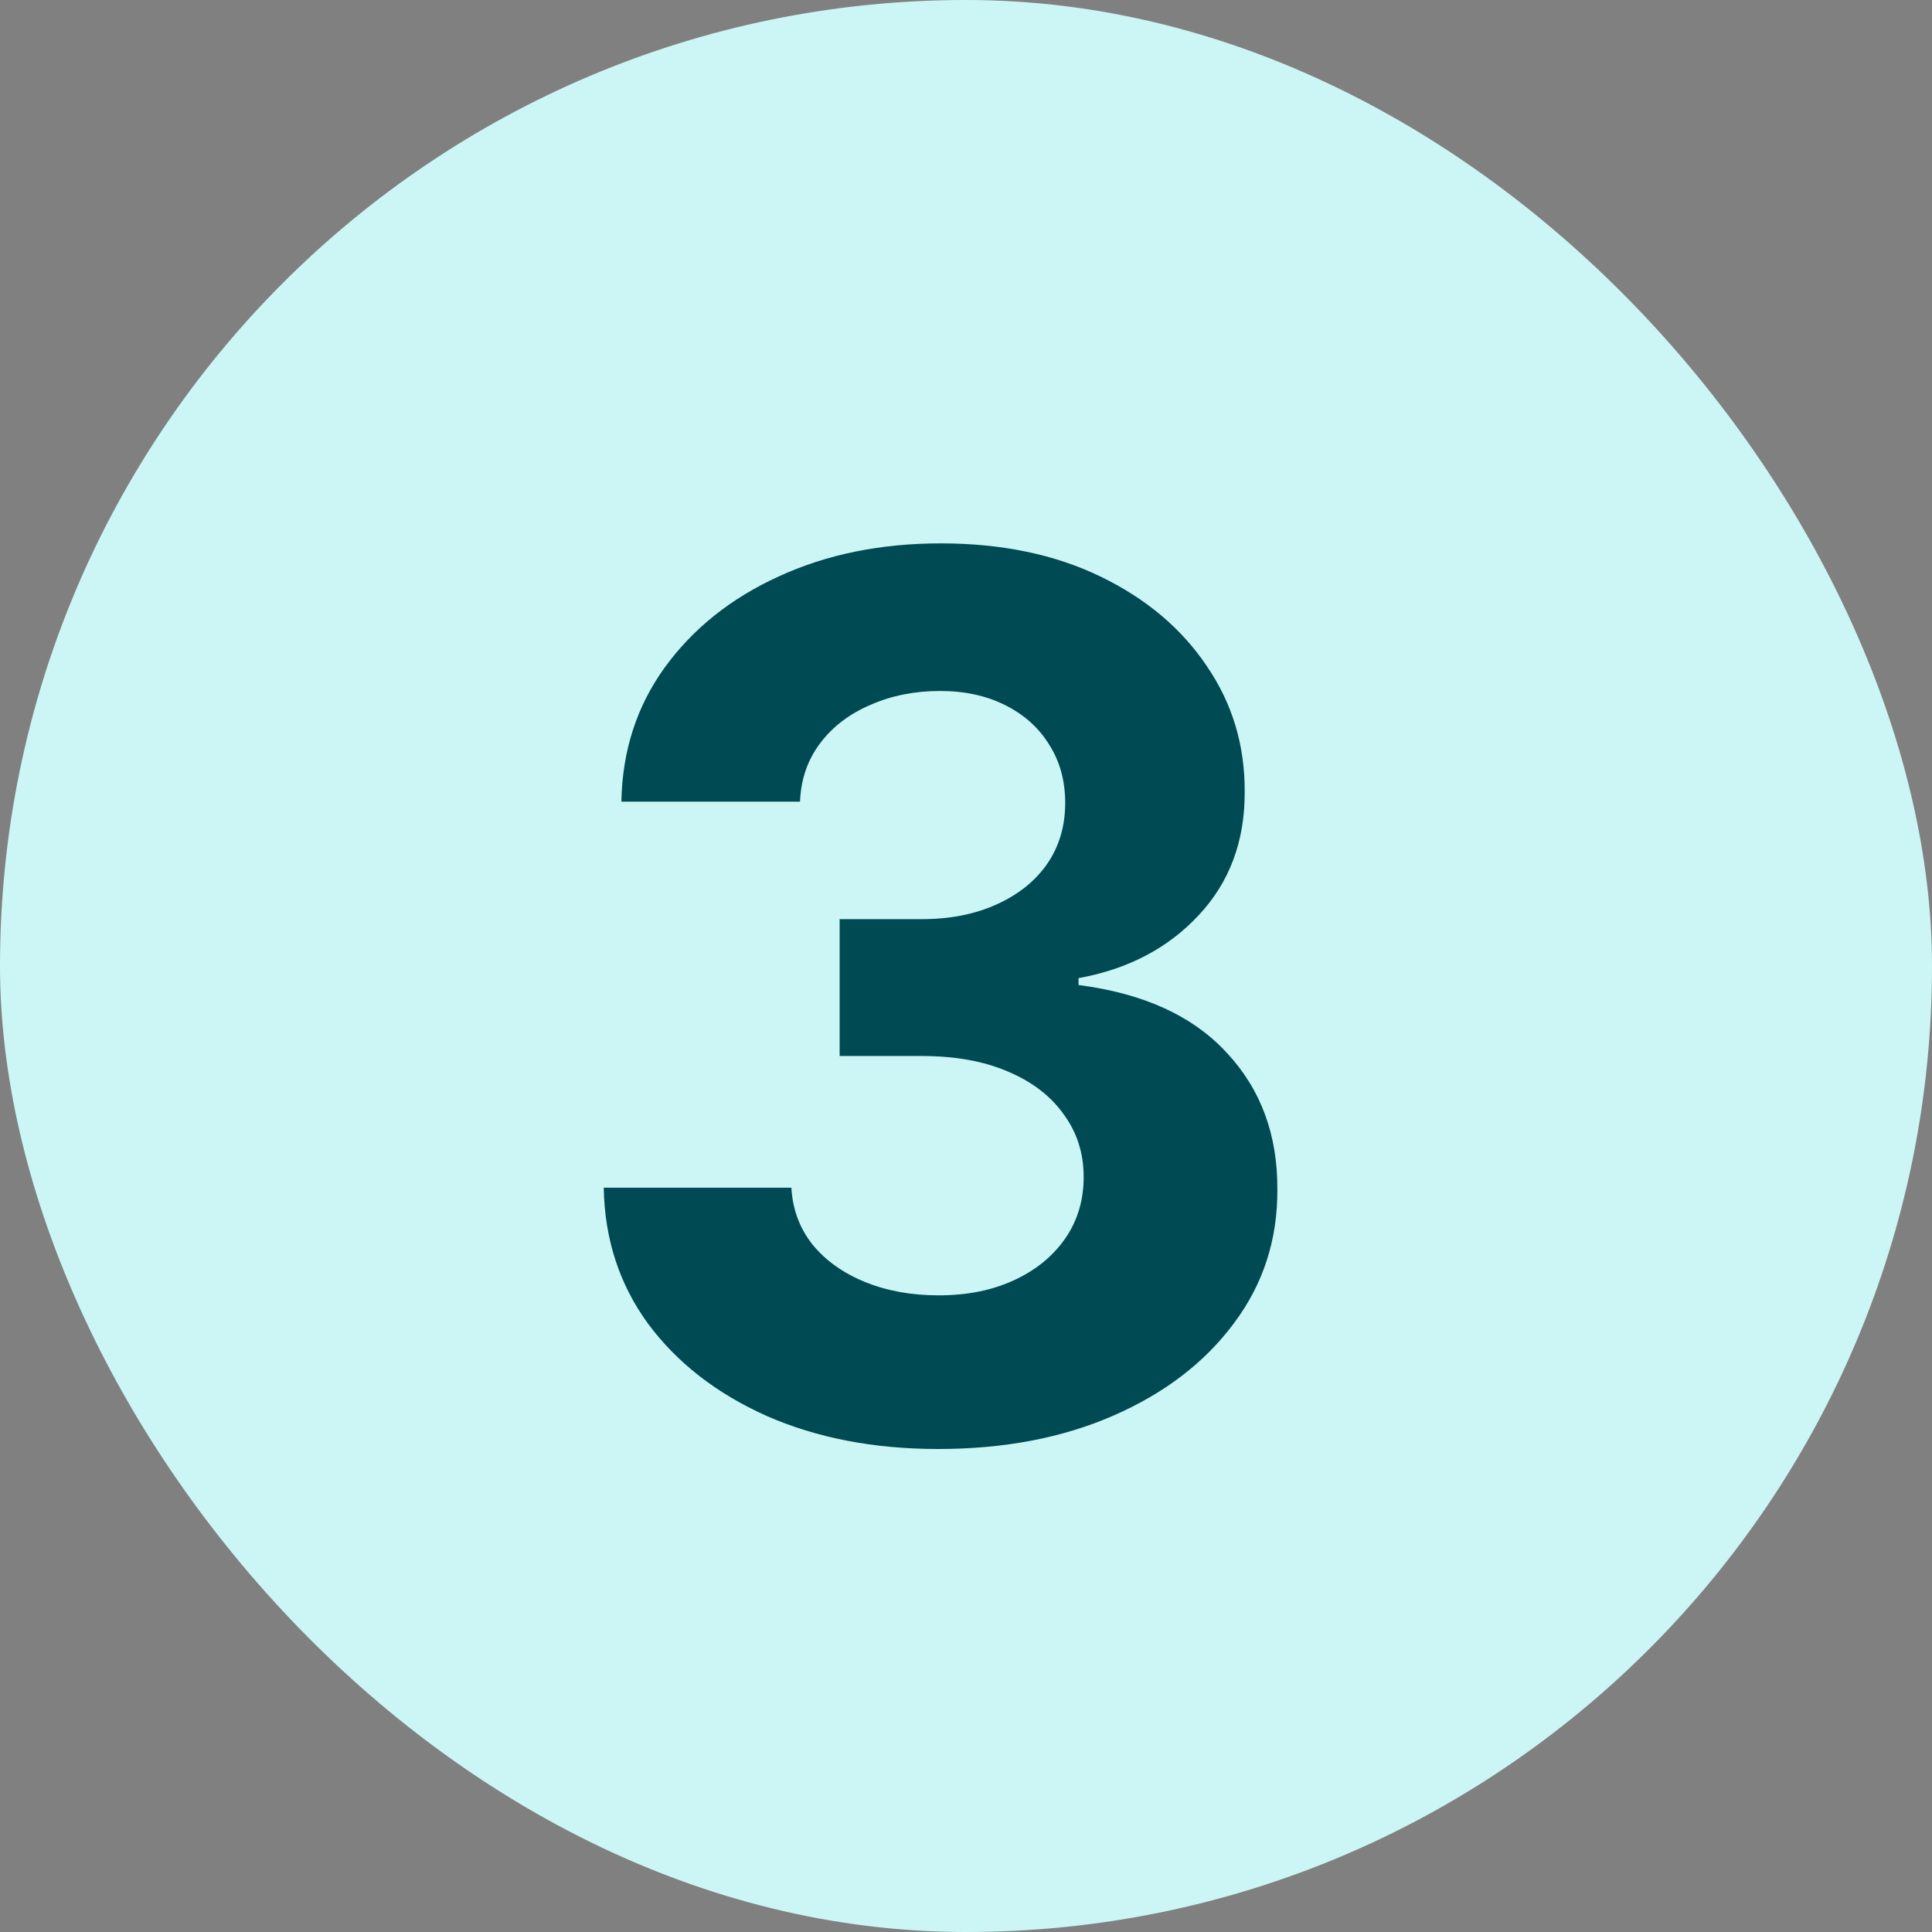
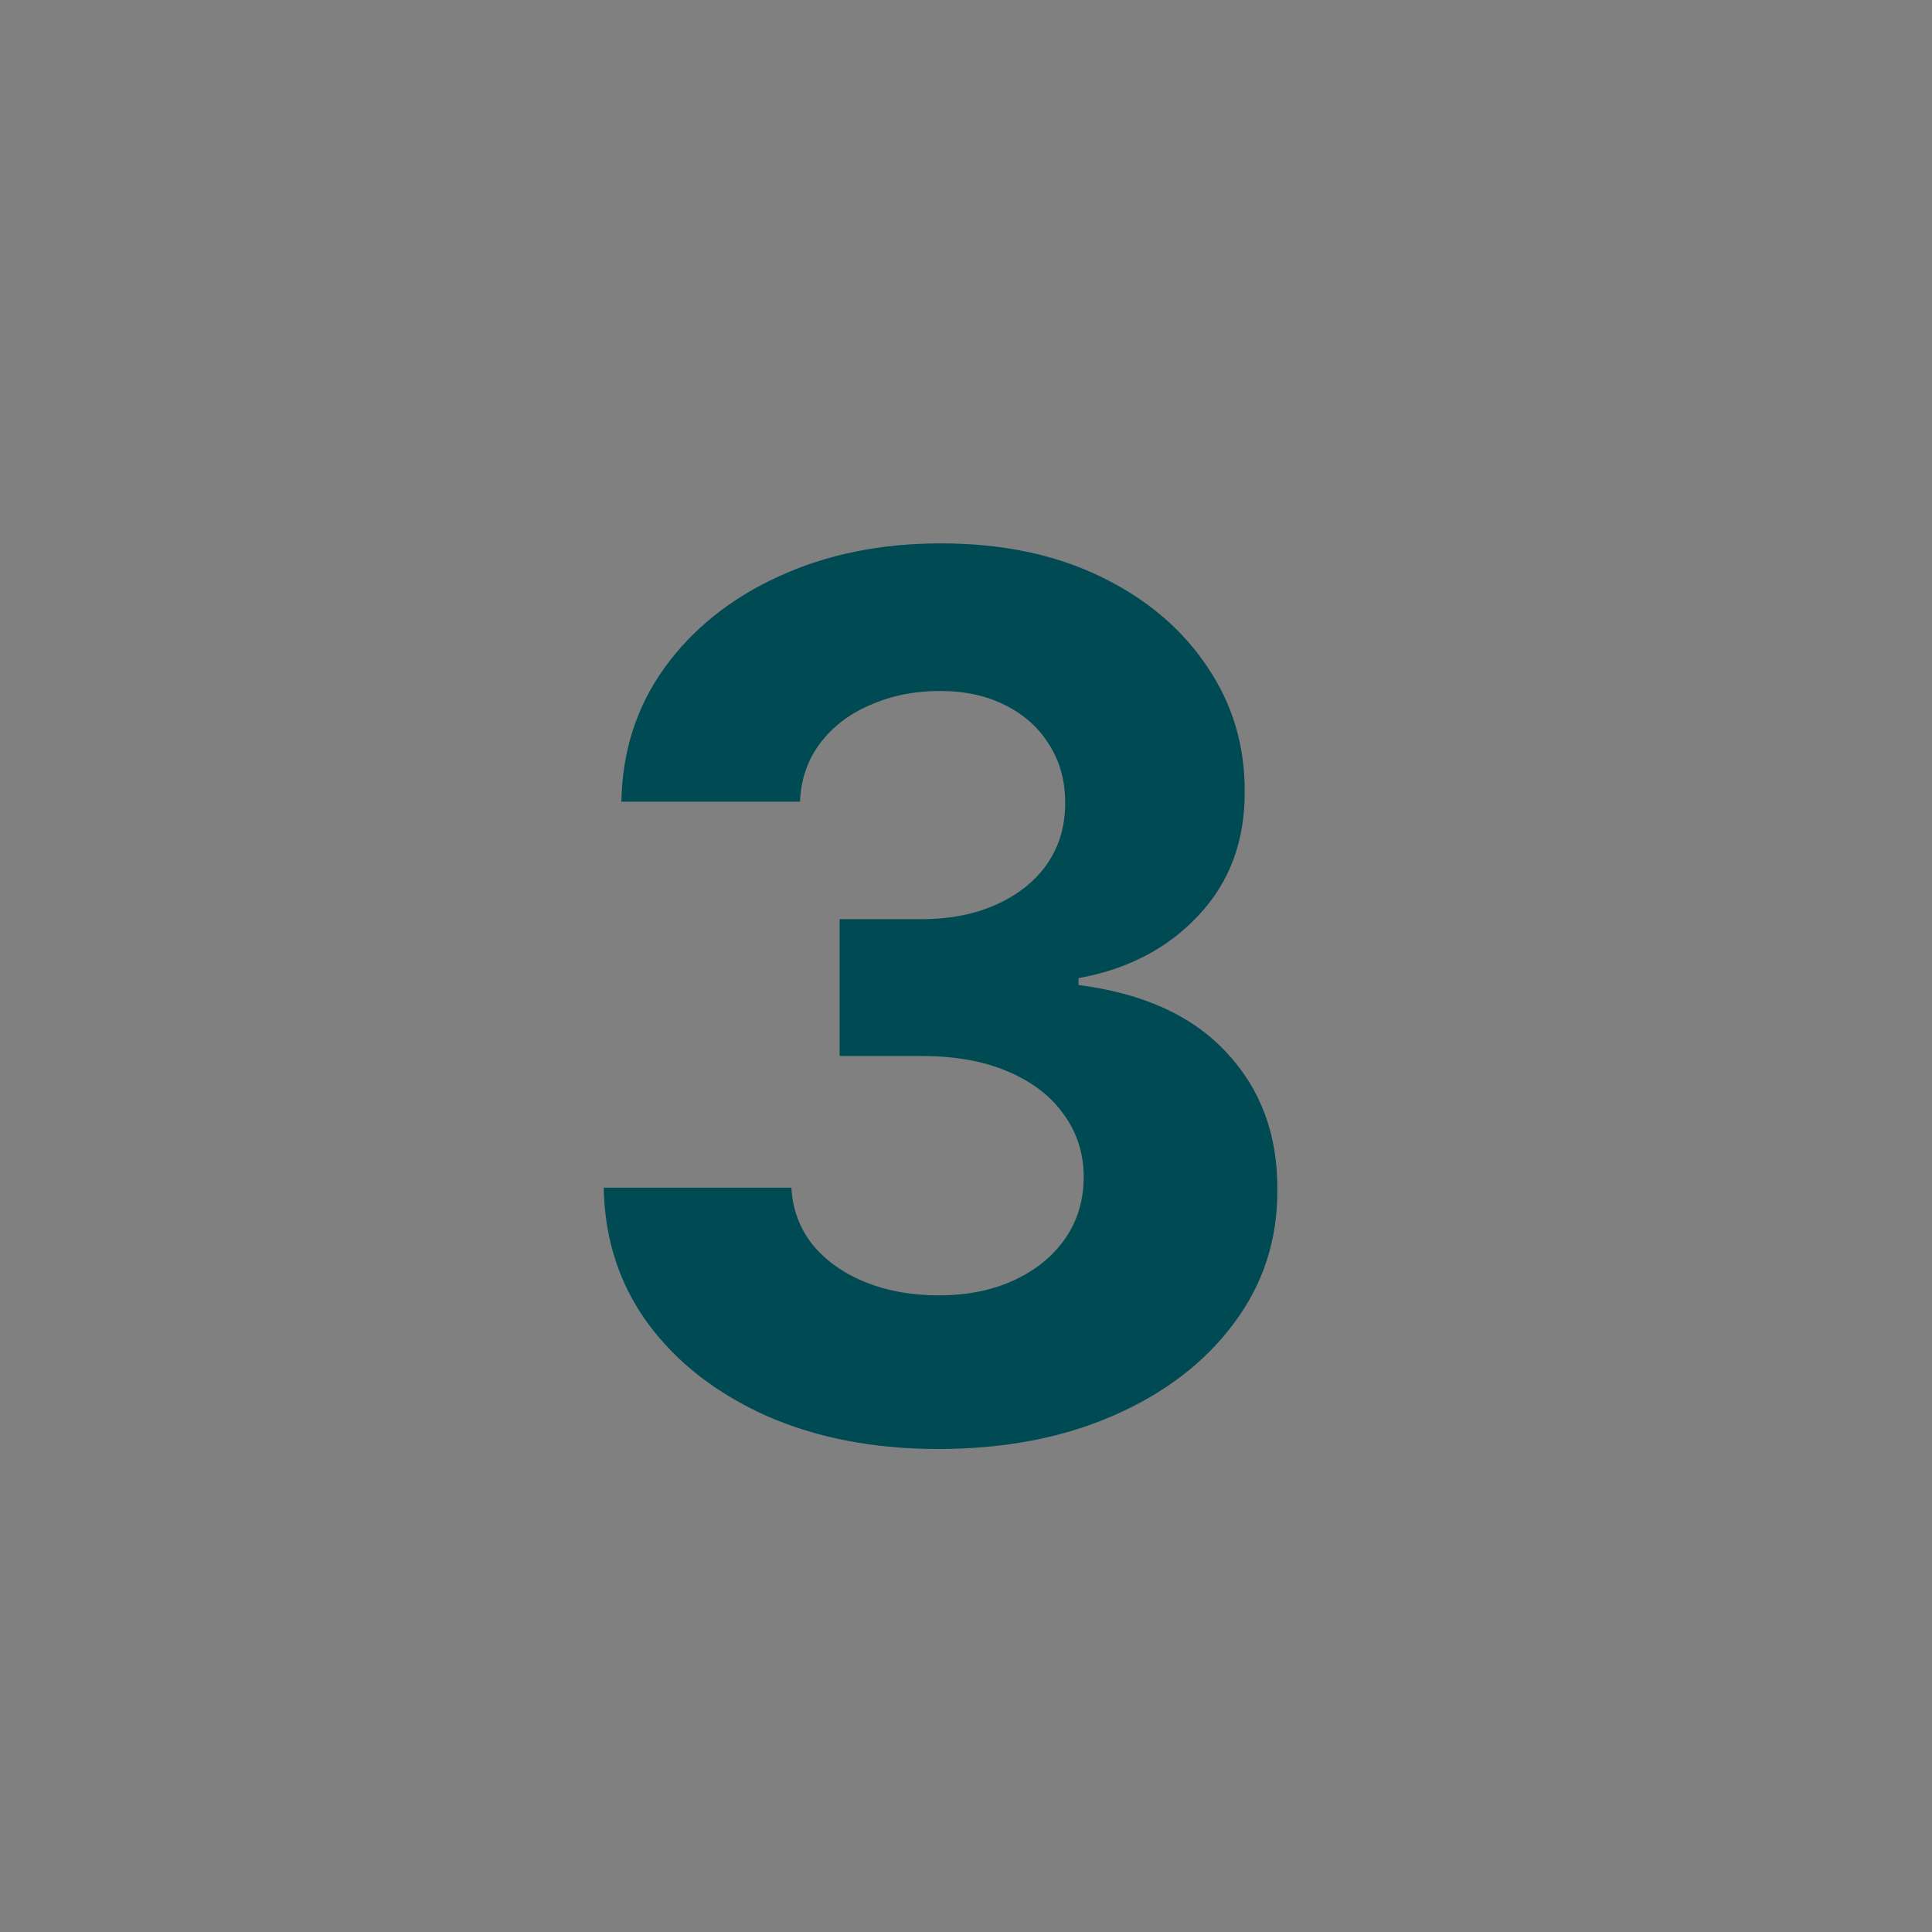
<svg xmlns="http://www.w3.org/2000/svg" width="32" height="32" viewBox="0 0 32 32" fill="none">
  <rect x="0" y="0" width="32" height="32" fill="#808080" stroke="none" />
-   <rect width="32" height="32" rx="16" fill="#CCF6F5" />
  <path d="M15.539 24C14.475 24 13.527 23.817 12.695 23.451C11.868 23.08 11.214 22.572 10.734 21.925C10.259 21.274 10.014 20.523 10 19.672H13.108C13.127 20.029 13.244 20.343 13.458 20.614C13.676 20.88 13.966 21.087 14.328 21.234C14.689 21.381 15.095 21.455 15.547 21.455C16.017 21.455 16.433 21.372 16.794 21.205C17.155 21.039 17.438 20.808 17.643 20.514C17.847 20.219 17.949 19.879 17.949 19.494C17.949 19.105 17.84 18.76 17.621 18.461C17.407 18.156 17.098 17.919 16.694 17.748C16.295 17.576 15.82 17.491 15.268 17.491H13.907V15.224H15.268C15.734 15.224 16.145 15.143 16.502 14.982C16.863 14.82 17.143 14.597 17.343 14.311C17.543 14.021 17.643 13.684 17.643 13.299C17.643 12.933 17.555 12.612 17.379 12.336C17.208 12.056 16.965 11.838 16.652 11.681C16.343 11.524 15.982 11.445 15.568 11.445C15.15 11.445 14.767 11.521 14.42 11.674C14.073 11.821 13.795 12.032 13.586 12.308C13.377 12.584 13.265 12.907 13.251 13.278H10.292C10.307 12.436 10.547 11.695 11.012 11.053C11.478 10.412 12.105 9.91 12.895 9.549C13.688 9.183 14.584 9 15.582 9C16.59 9 17.471 9.183 18.227 9.549C18.983 9.915 19.57 10.409 19.988 11.032C20.411 11.65 20.62 12.344 20.616 13.114C20.62 13.931 20.366 14.613 19.853 15.16C19.344 15.706 18.681 16.053 17.864 16.201V16.315C18.938 16.453 19.755 16.826 20.316 17.434C20.882 18.038 21.162 18.793 21.157 19.701C21.162 20.533 20.922 21.272 20.437 21.918C19.957 22.565 19.294 23.073 18.448 23.444C17.602 23.815 16.633 24 15.539 24Z" fill="#004A53" />
</svg>